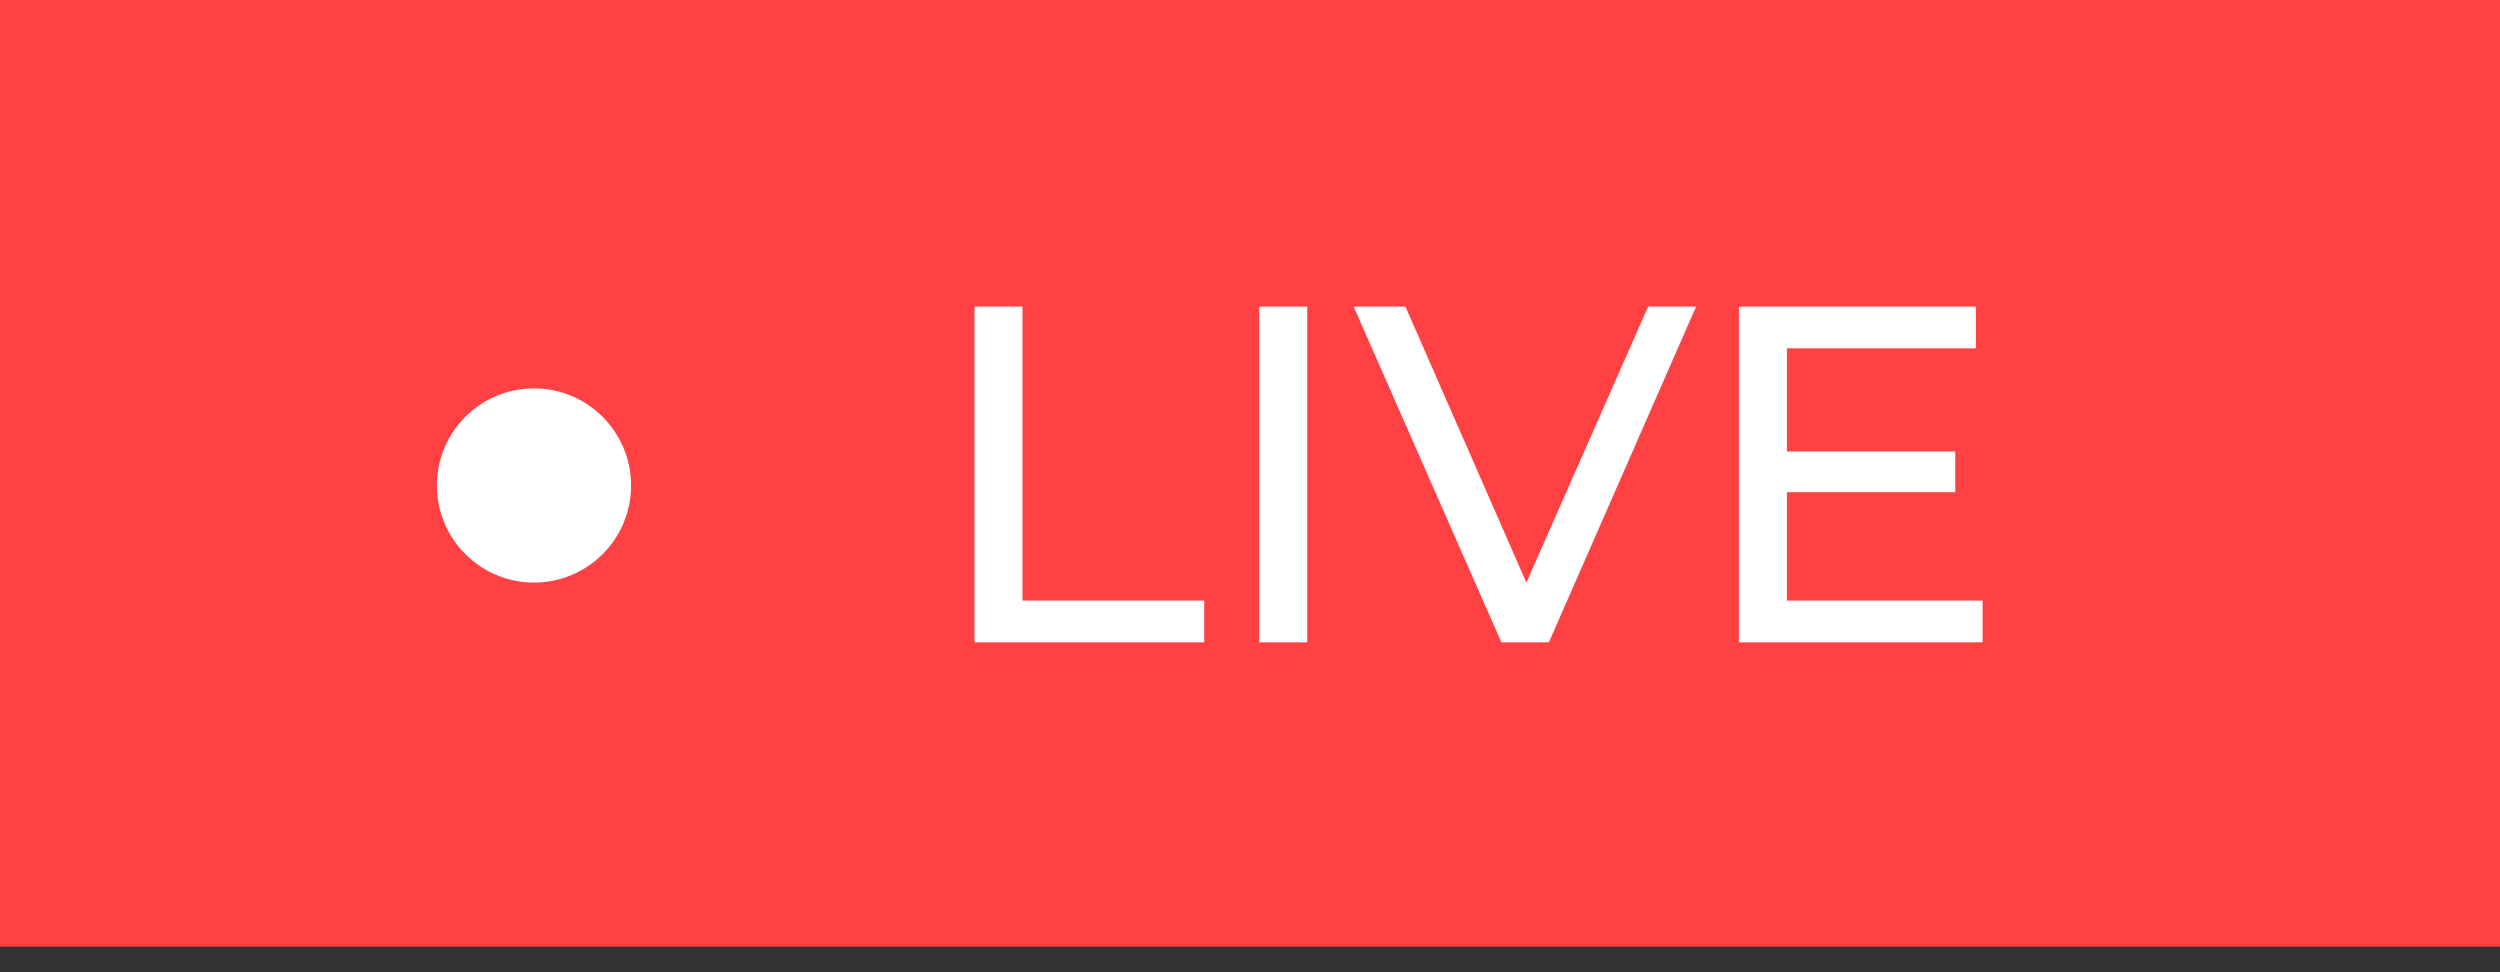
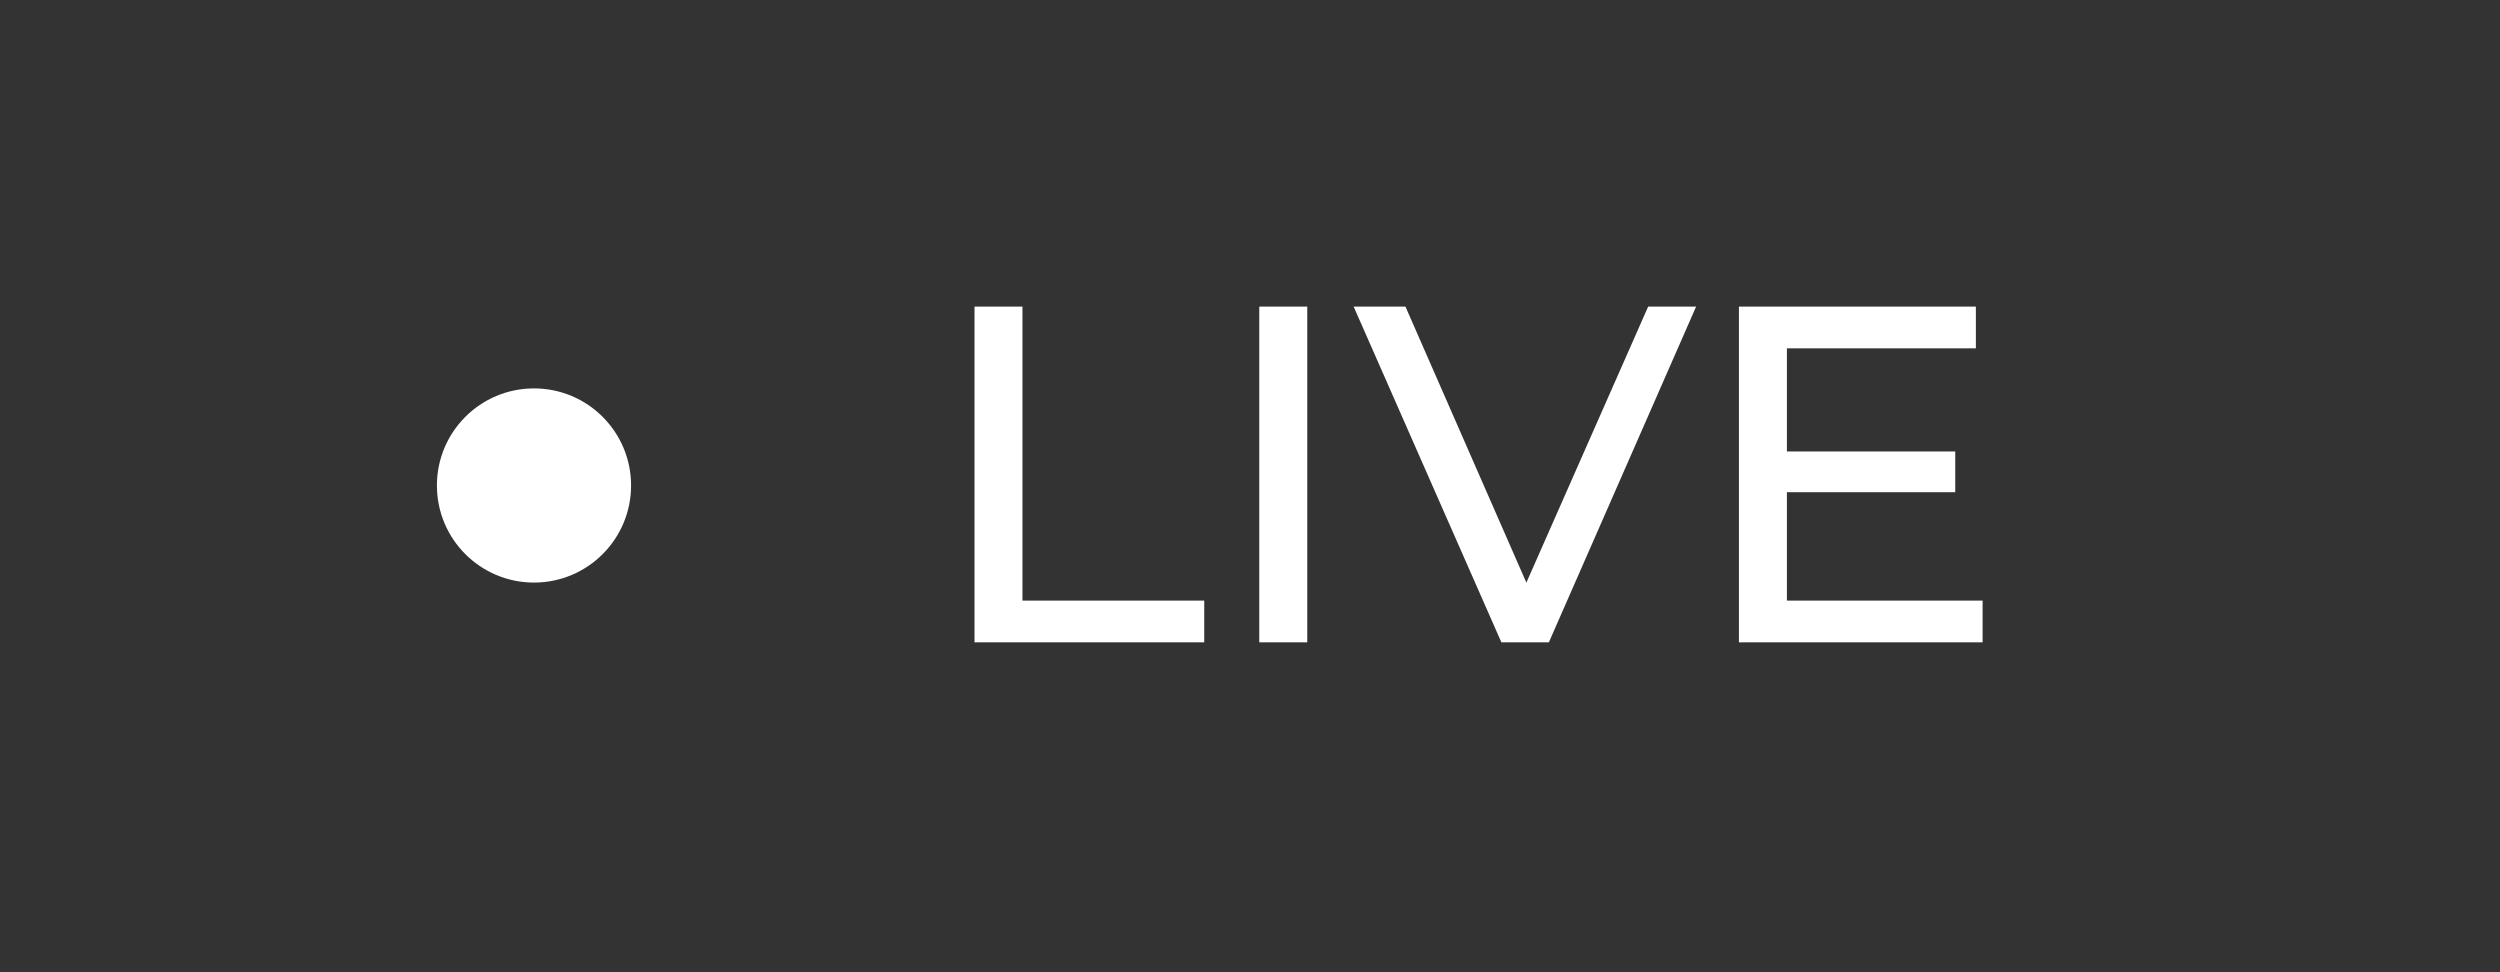
<svg xmlns="http://www.w3.org/2000/svg" width="72" height="28" viewBox="0 0 72 28" fill="none">
  <rect x="0" y="0" width="72" height="28" fill="#333333" stroke="none" />
-   <rect width="72" height="27.262" fill="#FF4144" />
-   <path d="M28.066 18.5V8.83H29.447V17.298H34.682V18.5H28.066ZM36.267 18.5V8.83H37.649V18.5H36.267ZM43.24 18.5L38.985 8.83H40.477L44.386 17.754H43.53L47.467 8.83H48.848L44.607 18.5H43.24ZM51.338 13.002H56.311V14.176H51.338V13.002ZM51.463 17.298H57.099V18.5H50.081V8.83H56.905V10.032H51.463V17.298Z" fill="white" />
+   <path d="M28.066 18.5V8.83H29.447V17.298H34.682V18.5H28.066ZM36.267 18.5V8.83H37.649V18.5H36.267ZM43.24 18.5L38.985 8.83H40.477L44.386 17.754H43.53L47.467 8.83H48.848L44.607 18.5ZM51.338 13.002H56.311V14.176H51.338V13.002ZM51.463 17.298H57.099V18.5H50.081V8.83H56.905V10.032H51.463V17.298Z" fill="white" />
  <circle cx="15.379" cy="13.982" r="2.796" fill="white" />
</svg>